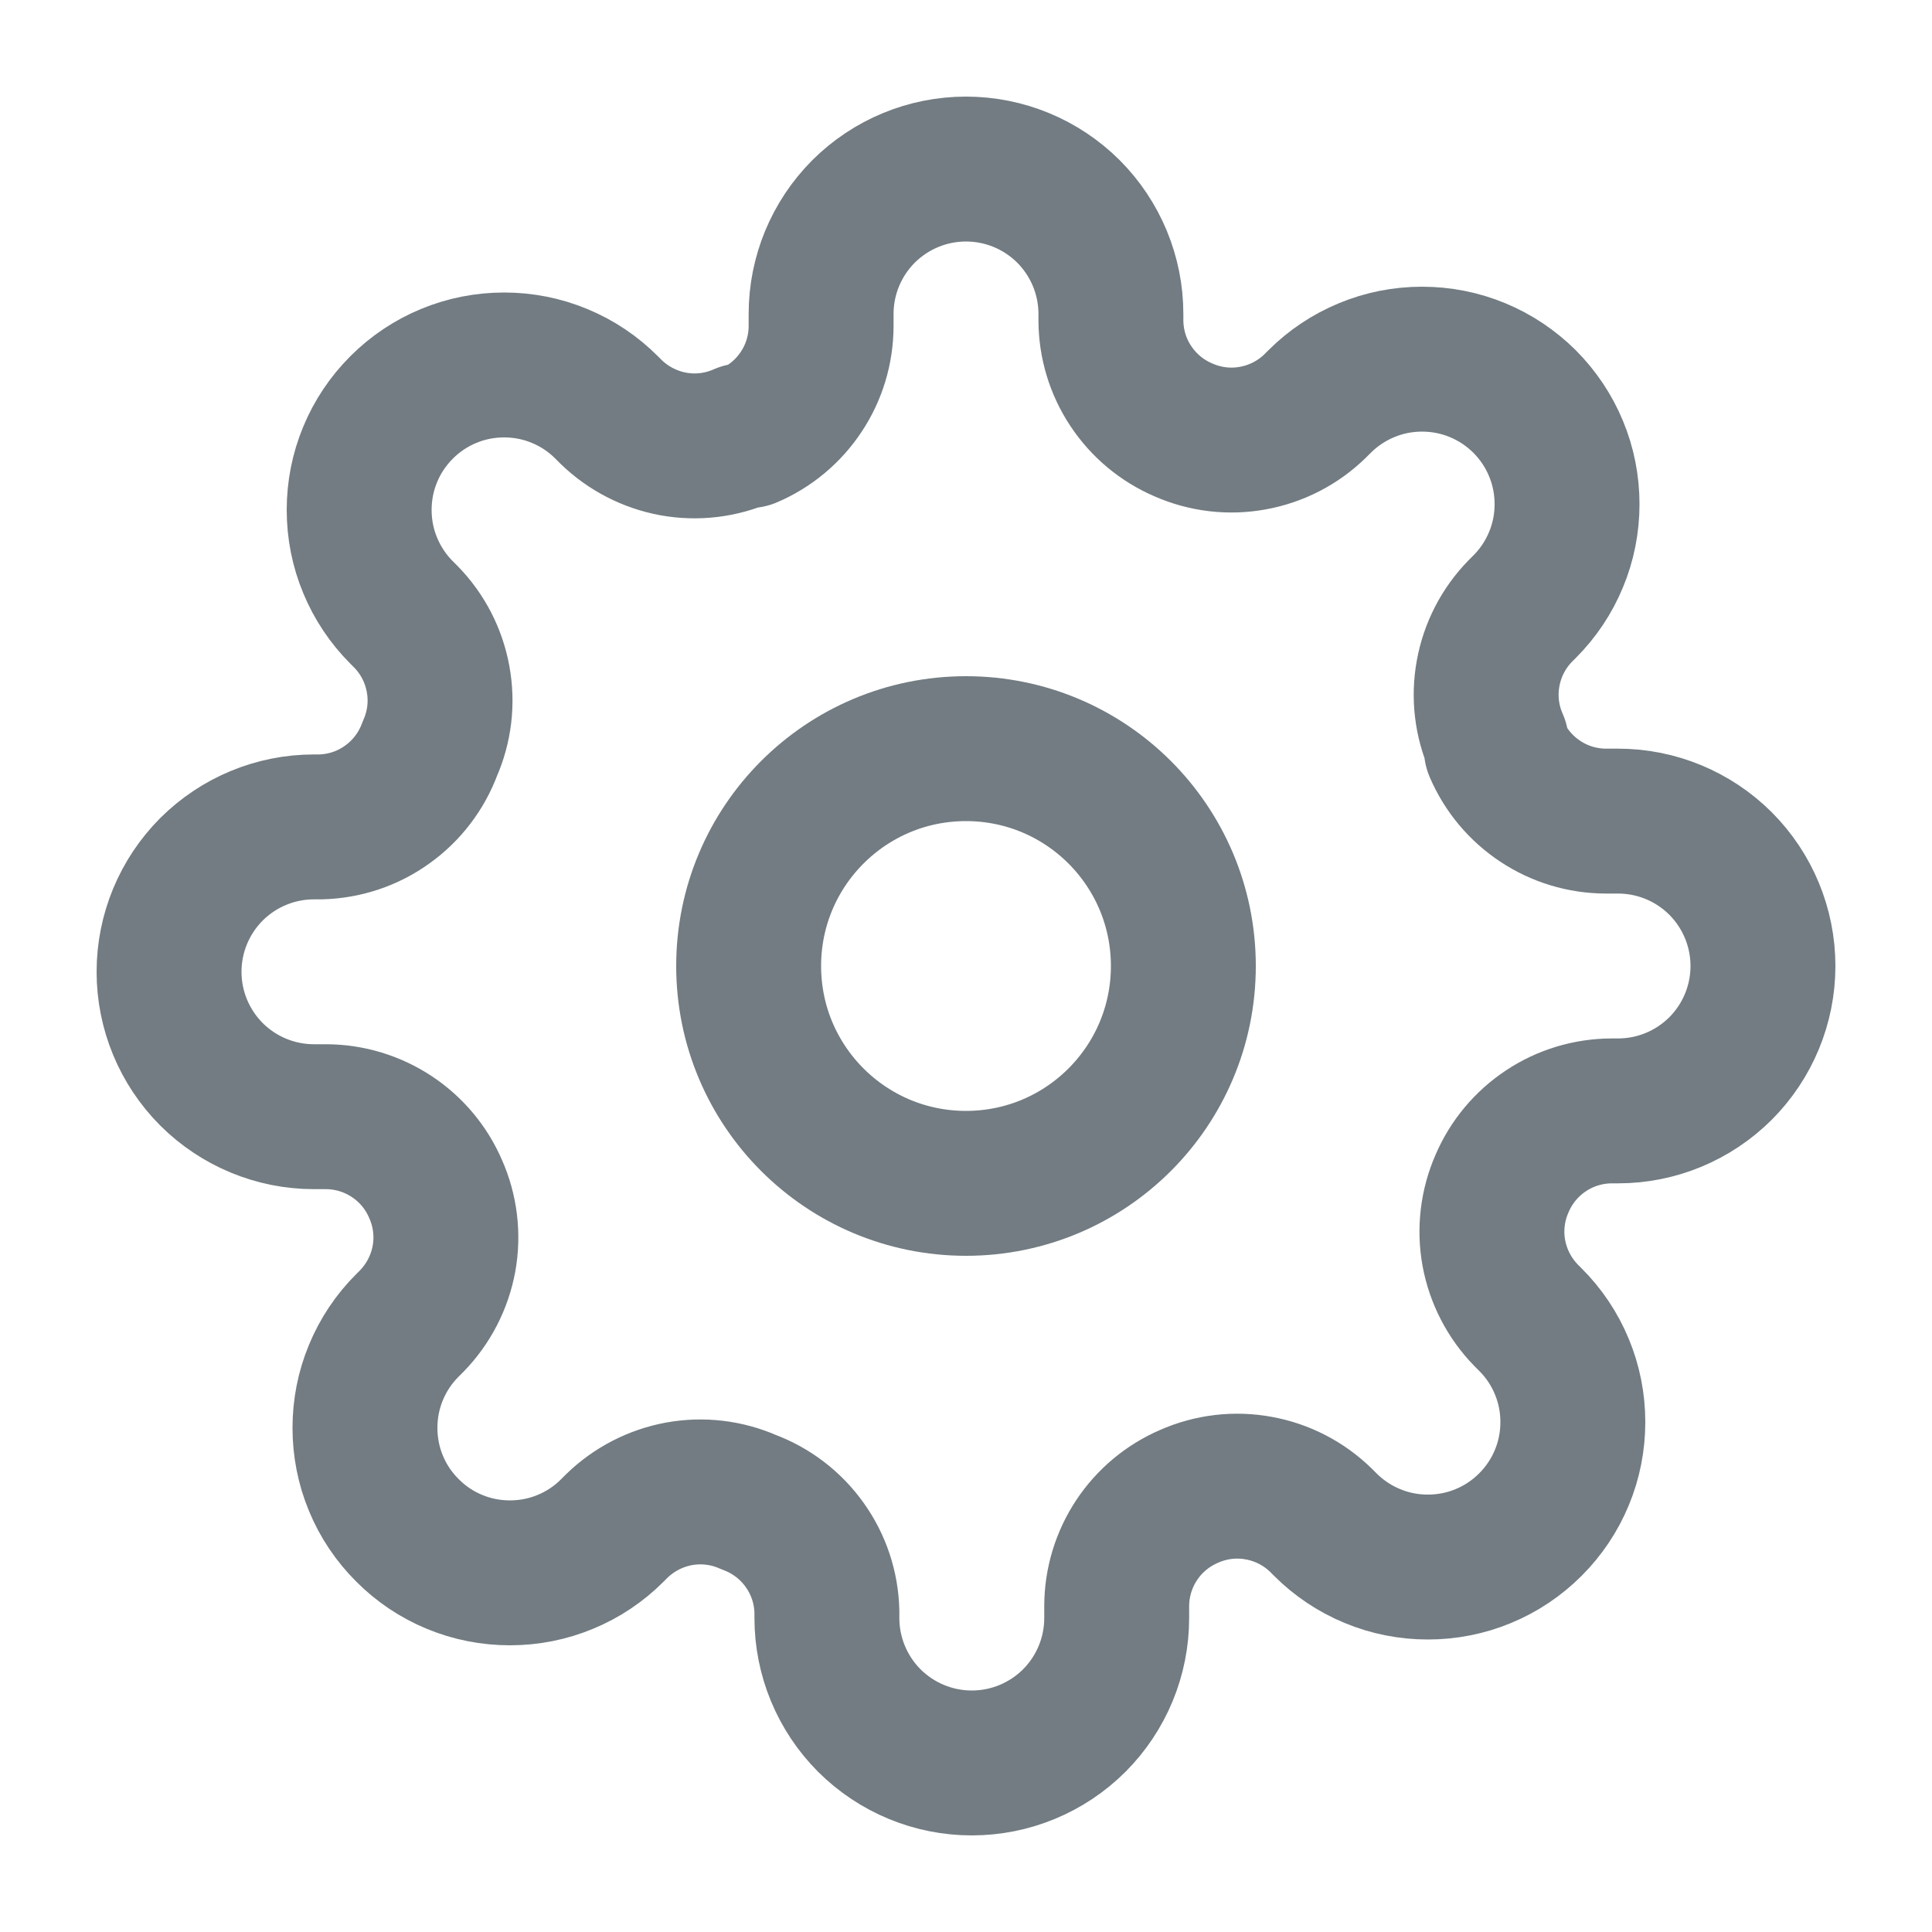
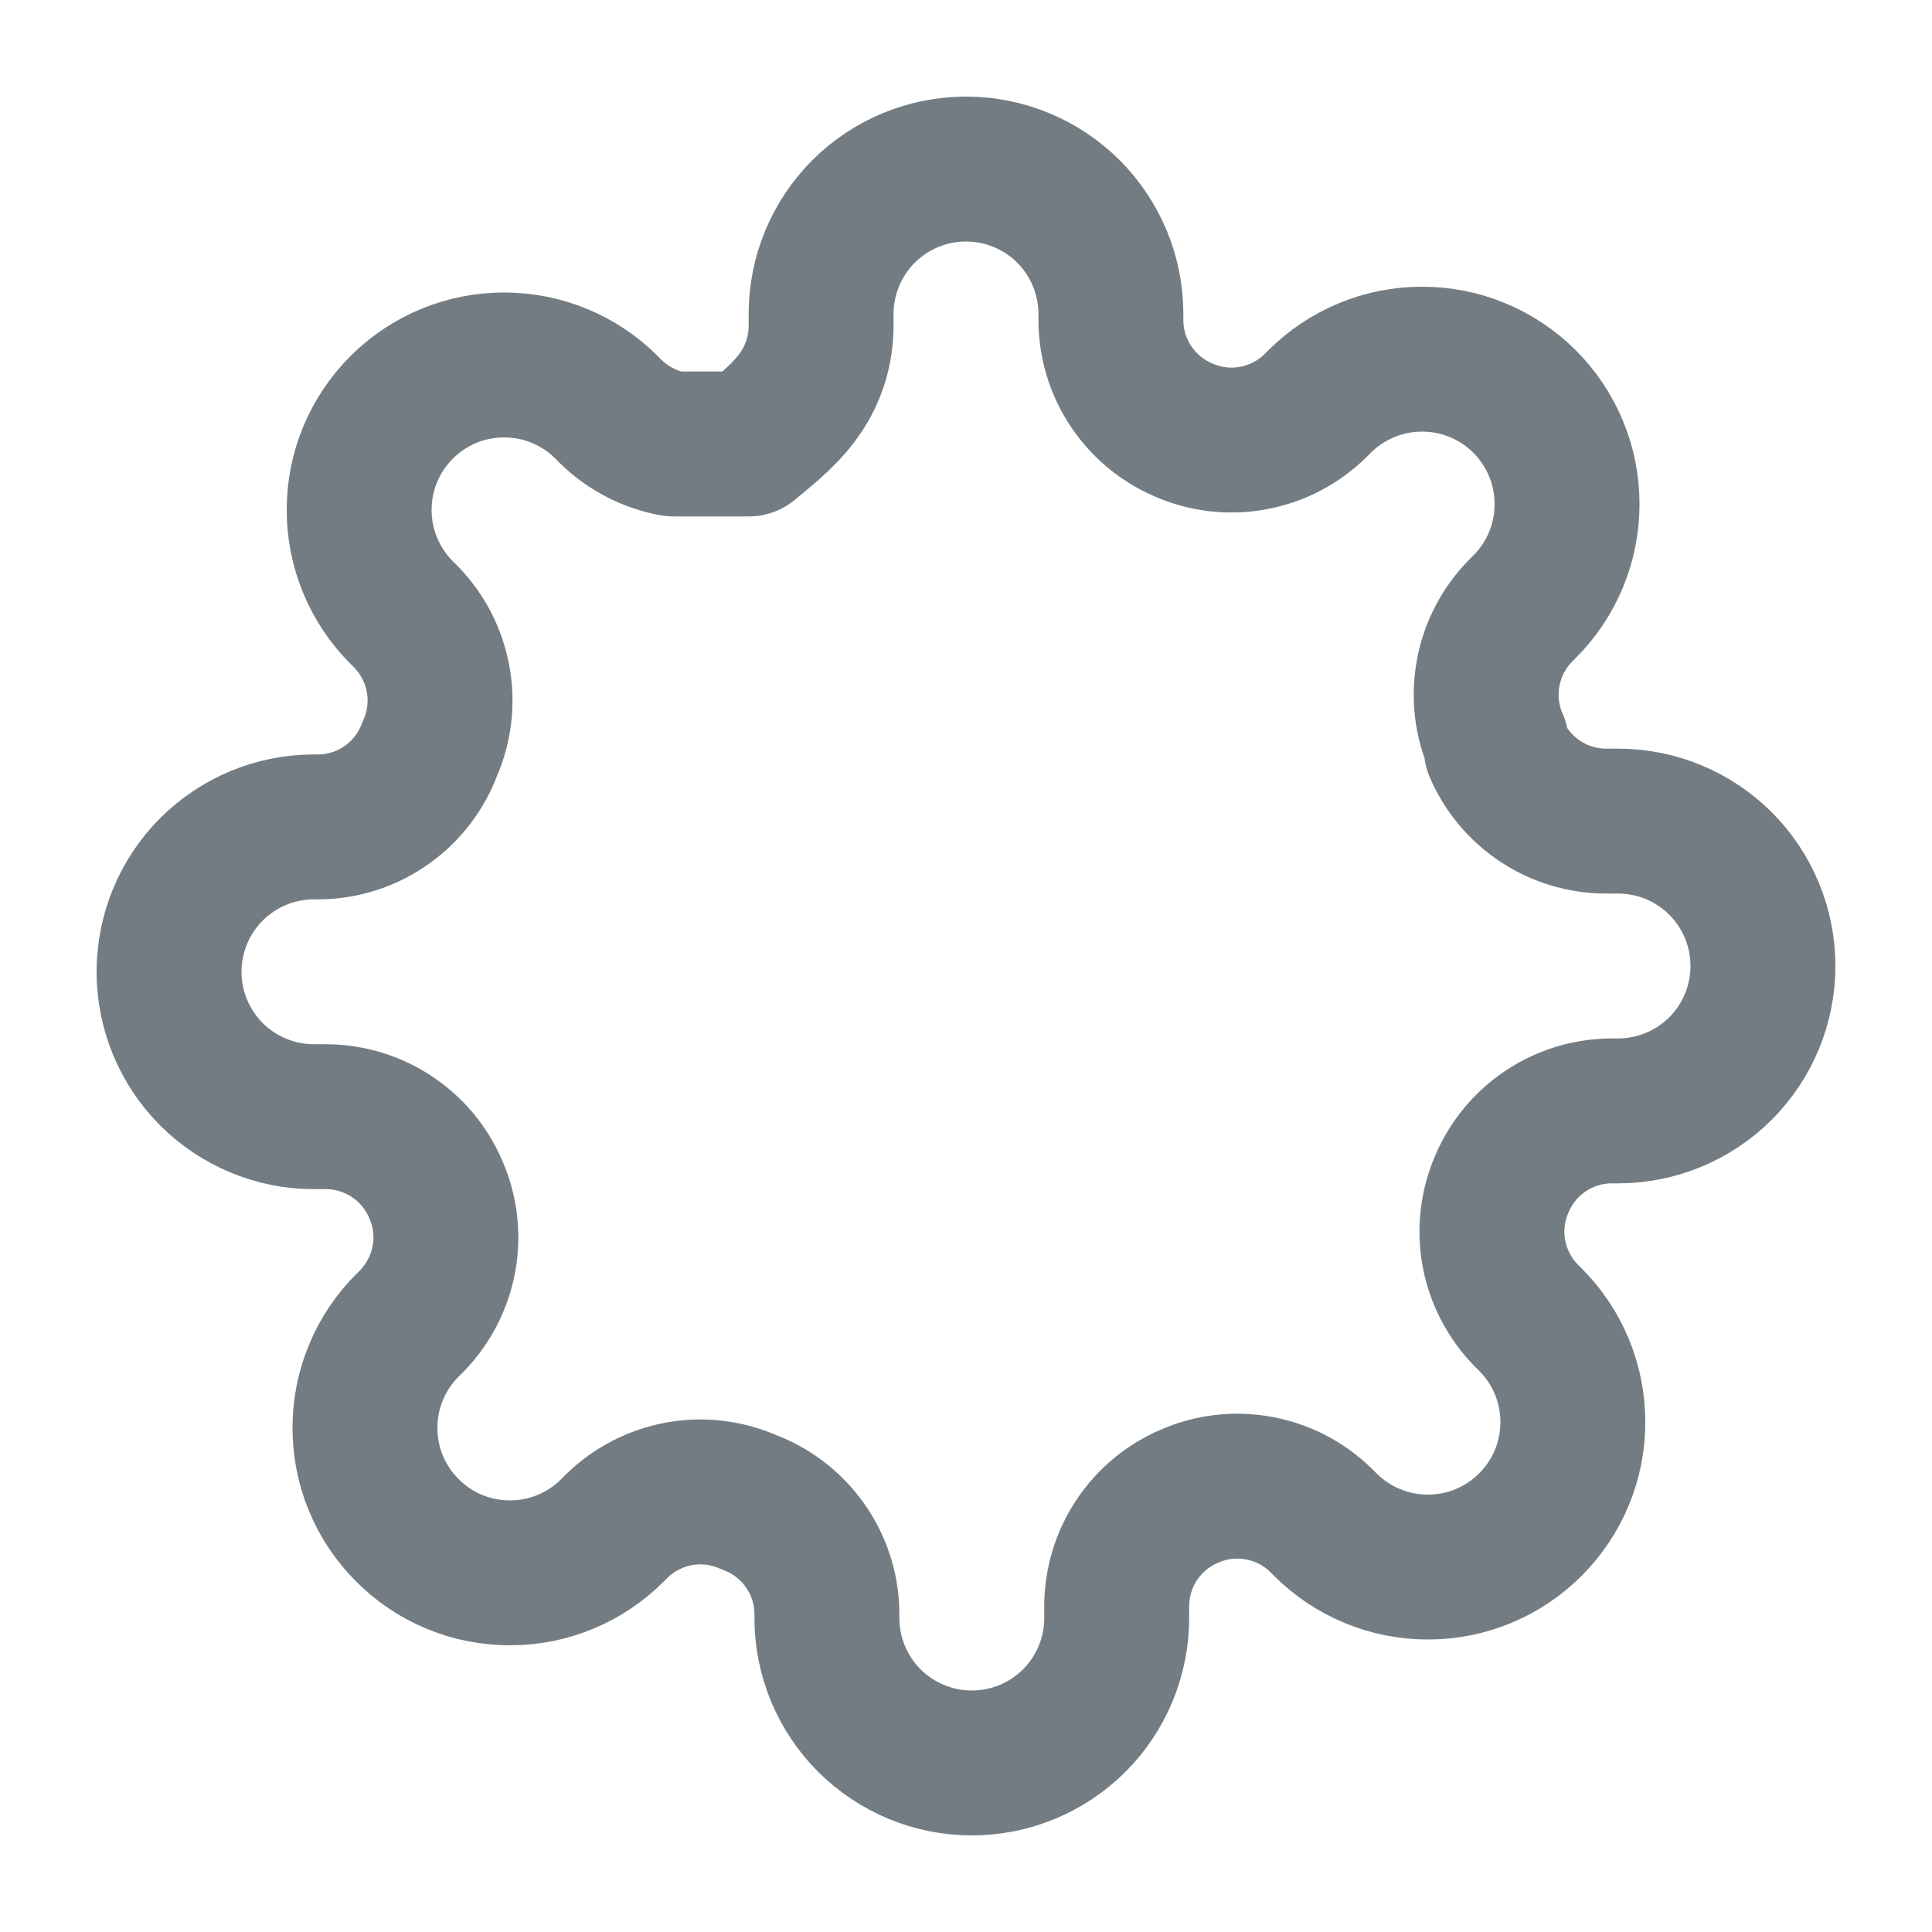
<svg xmlns="http://www.w3.org/2000/svg" width="20" height="20" viewBox="0 0 20 20" fill="none">
  <g id="settings">
-     <path id="Icon" d="M10 12.25C11.243 12.25 12.25 11.243 12.25 10C12.25 8.757 11.243 7.75 10 7.75C8.757 7.75 7.75 8.757 7.75 10C7.75 11.243 8.757 12.25 10 12.25Z" stroke="#727C82" stroke-width="1.5" stroke-linecap="round" stroke-linejoin="round" />
-     <path id="Icon_2" d="M15.55 12.25C15.45 12.476 15.42 12.727 15.464 12.97C15.509 13.214 15.625 13.438 15.797 13.615L15.842 13.66C15.982 13.799 16.093 13.965 16.168 14.147C16.244 14.329 16.282 14.524 16.282 14.721C16.282 14.918 16.244 15.114 16.168 15.296C16.093 15.478 15.982 15.643 15.842 15.783C15.703 15.922 15.538 16.033 15.356 16.108C15.174 16.184 14.978 16.222 14.781 16.222C14.584 16.222 14.389 16.184 14.207 16.108C14.025 16.033 13.859 15.922 13.72 15.783L13.675 15.738C13.498 15.565 13.274 15.449 13.03 15.405C12.787 15.36 12.536 15.39 12.31 15.49C12.088 15.585 11.899 15.743 11.766 15.944C11.633 16.145 11.561 16.381 11.56 16.622V16.75C11.56 17.148 11.402 17.529 11.121 17.811C10.839 18.092 10.458 18.25 10.06 18.25C9.662 18.25 9.281 18.092 8.999 17.811C8.718 17.529 8.56 17.148 8.56 16.75V16.683C8.554 16.434 8.474 16.194 8.329 15.992C8.185 15.79 7.983 15.636 7.75 15.55C7.524 15.45 7.273 15.42 7.03 15.464C6.786 15.509 6.562 15.625 6.385 15.797L6.34 15.842C6.201 15.982 6.035 16.093 5.853 16.168C5.671 16.244 5.476 16.282 5.279 16.282C5.082 16.282 4.886 16.244 4.704 16.168C4.522 16.093 4.357 15.982 4.218 15.842C4.078 15.703 3.967 15.538 3.892 15.356C3.816 15.174 3.778 14.978 3.778 14.781C3.778 14.584 3.816 14.389 3.892 14.207C3.967 14.025 4.078 13.859 4.218 13.72L4.263 13.675C4.435 13.498 4.551 13.274 4.596 13.03C4.64 12.787 4.61 12.536 4.51 12.31C4.415 12.088 4.257 11.899 4.056 11.766C3.855 11.633 3.619 11.561 3.377 11.56H3.25C2.852 11.56 2.471 11.402 2.189 11.121C1.908 10.839 1.75 10.458 1.75 10.06C1.75 9.662 1.908 9.281 2.189 8.999C2.471 8.718 2.852 8.56 3.25 8.56H3.317C3.566 8.554 3.807 8.474 4.008 8.329C4.21 8.185 4.364 7.983 4.45 7.75C4.55 7.524 4.58 7.273 4.535 7.03C4.491 6.786 4.375 6.562 4.202 6.385L4.157 6.34C4.018 6.201 3.907 6.035 3.832 5.853C3.756 5.671 3.718 5.476 3.718 5.279C3.718 5.082 3.756 4.886 3.832 4.704C3.907 4.522 4.018 4.357 4.157 4.218C4.297 4.078 4.462 3.967 4.644 3.892C4.826 3.816 5.022 3.778 5.219 3.778C5.416 3.778 5.611 3.816 5.793 3.892C5.975 3.967 6.141 4.078 6.28 4.218L6.325 4.263C6.502 4.435 6.726 4.551 6.97 4.596C7.213 4.64 7.464 4.61 7.69 4.51H7.75C7.972 4.415 8.161 4.257 8.294 4.056C8.428 3.855 8.499 3.619 8.5 3.377V3.25C8.5 2.852 8.658 2.471 8.939 2.189C9.221 1.908 9.602 1.75 10 1.75C10.398 1.75 10.779 1.908 11.061 2.189C11.342 2.471 11.5 2.852 11.5 3.25V3.317C11.501 3.559 11.572 3.795 11.706 3.996C11.839 4.197 12.028 4.355 12.25 4.45C12.476 4.55 12.727 4.58 12.97 4.535C13.214 4.491 13.438 4.375 13.615 4.202L13.66 4.157C13.799 4.018 13.965 3.907 14.147 3.832C14.329 3.756 14.524 3.718 14.721 3.718C14.918 3.718 15.114 3.756 15.296 3.832C15.478 3.907 15.643 4.018 15.783 4.157C15.922 4.297 16.033 4.462 16.108 4.644C16.184 4.826 16.222 5.022 16.222 5.219C16.222 5.416 16.184 5.611 16.108 5.793C16.033 5.975 15.922 6.141 15.783 6.28L15.738 6.325C15.565 6.502 15.449 6.726 15.405 6.97C15.36 7.213 15.39 7.464 15.49 7.69V7.75C15.585 7.972 15.743 8.161 15.944 8.294C16.145 8.428 16.381 8.499 16.622 8.5H16.75C17.148 8.5 17.529 8.658 17.811 8.939C18.092 9.221 18.25 9.602 18.25 10C18.25 10.398 18.092 10.779 17.811 11.061C17.529 11.342 17.148 11.5 16.75 11.5H16.683C16.441 11.501 16.205 11.572 16.004 11.706C15.803 11.839 15.645 12.028 15.55 12.25V12.25Z" stroke="#727C82" stroke-width="1.5" stroke-linecap="round" stroke-linejoin="round" />
+     <path id="Icon_2" d="M15.55 12.25C15.45 12.476 15.42 12.727 15.464 12.97C15.509 13.214 15.625 13.438 15.797 13.615L15.842 13.66C15.982 13.799 16.093 13.965 16.168 14.147C16.244 14.329 16.282 14.524 16.282 14.721C16.282 14.918 16.244 15.114 16.168 15.296C16.093 15.478 15.982 15.643 15.842 15.783C15.703 15.922 15.538 16.033 15.356 16.108C15.174 16.184 14.978 16.222 14.781 16.222C14.584 16.222 14.389 16.184 14.207 16.108C14.025 16.033 13.859 15.922 13.72 15.783L13.675 15.738C13.498 15.565 13.274 15.449 13.03 15.405C12.787 15.36 12.536 15.39 12.31 15.49C12.088 15.585 11.899 15.743 11.766 15.944C11.633 16.145 11.561 16.381 11.56 16.622V16.75C11.56 17.148 11.402 17.529 11.121 17.811C10.839 18.092 10.458 18.25 10.06 18.25C9.662 18.25 9.281 18.092 8.999 17.811C8.718 17.529 8.56 17.148 8.56 16.75V16.683C8.554 16.434 8.474 16.194 8.329 15.992C8.185 15.79 7.983 15.636 7.75 15.55C7.524 15.45 7.273 15.42 7.03 15.464C6.786 15.509 6.562 15.625 6.385 15.797L6.34 15.842C6.201 15.982 6.035 16.093 5.853 16.168C5.671 16.244 5.476 16.282 5.279 16.282C5.082 16.282 4.886 16.244 4.704 16.168C4.522 16.093 4.357 15.982 4.218 15.842C4.078 15.703 3.967 15.538 3.892 15.356C3.816 15.174 3.778 14.978 3.778 14.781C3.778 14.584 3.816 14.389 3.892 14.207C3.967 14.025 4.078 13.859 4.218 13.72L4.263 13.675C4.435 13.498 4.551 13.274 4.596 13.03C4.64 12.787 4.61 12.536 4.51 12.31C4.415 12.088 4.257 11.899 4.056 11.766C3.855 11.633 3.619 11.561 3.377 11.56H3.25C2.852 11.56 2.471 11.402 2.189 11.121C1.908 10.839 1.75 10.458 1.75 10.06C1.75 9.662 1.908 9.281 2.189 8.999C2.471 8.718 2.852 8.56 3.25 8.56H3.317C3.566 8.554 3.807 8.474 4.008 8.329C4.21 8.185 4.364 7.983 4.45 7.75C4.55 7.524 4.58 7.273 4.535 7.03C4.491 6.786 4.375 6.562 4.202 6.385L4.157 6.34C4.018 6.201 3.907 6.035 3.832 5.853C3.756 5.671 3.718 5.476 3.718 5.279C3.718 5.082 3.756 4.886 3.832 4.704C3.907 4.522 4.018 4.357 4.157 4.218C4.297 4.078 4.462 3.967 4.644 3.892C4.826 3.816 5.022 3.778 5.219 3.778C5.416 3.778 5.611 3.816 5.793 3.892C5.975 3.967 6.141 4.078 6.28 4.218L6.325 4.263C6.502 4.435 6.726 4.551 6.97 4.596H7.75C7.972 4.415 8.161 4.257 8.294 4.056C8.428 3.855 8.499 3.619 8.5 3.377V3.25C8.5 2.852 8.658 2.471 8.939 2.189C9.221 1.908 9.602 1.75 10 1.75C10.398 1.75 10.779 1.908 11.061 2.189C11.342 2.471 11.5 2.852 11.5 3.25V3.317C11.501 3.559 11.572 3.795 11.706 3.996C11.839 4.197 12.028 4.355 12.25 4.45C12.476 4.55 12.727 4.58 12.97 4.535C13.214 4.491 13.438 4.375 13.615 4.202L13.66 4.157C13.799 4.018 13.965 3.907 14.147 3.832C14.329 3.756 14.524 3.718 14.721 3.718C14.918 3.718 15.114 3.756 15.296 3.832C15.478 3.907 15.643 4.018 15.783 4.157C15.922 4.297 16.033 4.462 16.108 4.644C16.184 4.826 16.222 5.022 16.222 5.219C16.222 5.416 16.184 5.611 16.108 5.793C16.033 5.975 15.922 6.141 15.783 6.28L15.738 6.325C15.565 6.502 15.449 6.726 15.405 6.97C15.36 7.213 15.39 7.464 15.49 7.69V7.75C15.585 7.972 15.743 8.161 15.944 8.294C16.145 8.428 16.381 8.499 16.622 8.5H16.75C17.148 8.5 17.529 8.658 17.811 8.939C18.092 9.221 18.25 9.602 18.25 10C18.25 10.398 18.092 10.779 17.811 11.061C17.529 11.342 17.148 11.5 16.75 11.5H16.683C16.441 11.501 16.205 11.572 16.004 11.706C15.803 11.839 15.645 12.028 15.55 12.25V12.25Z" stroke="#727C82" stroke-width="1.5" stroke-linecap="round" stroke-linejoin="round" />
  </g>
</svg>